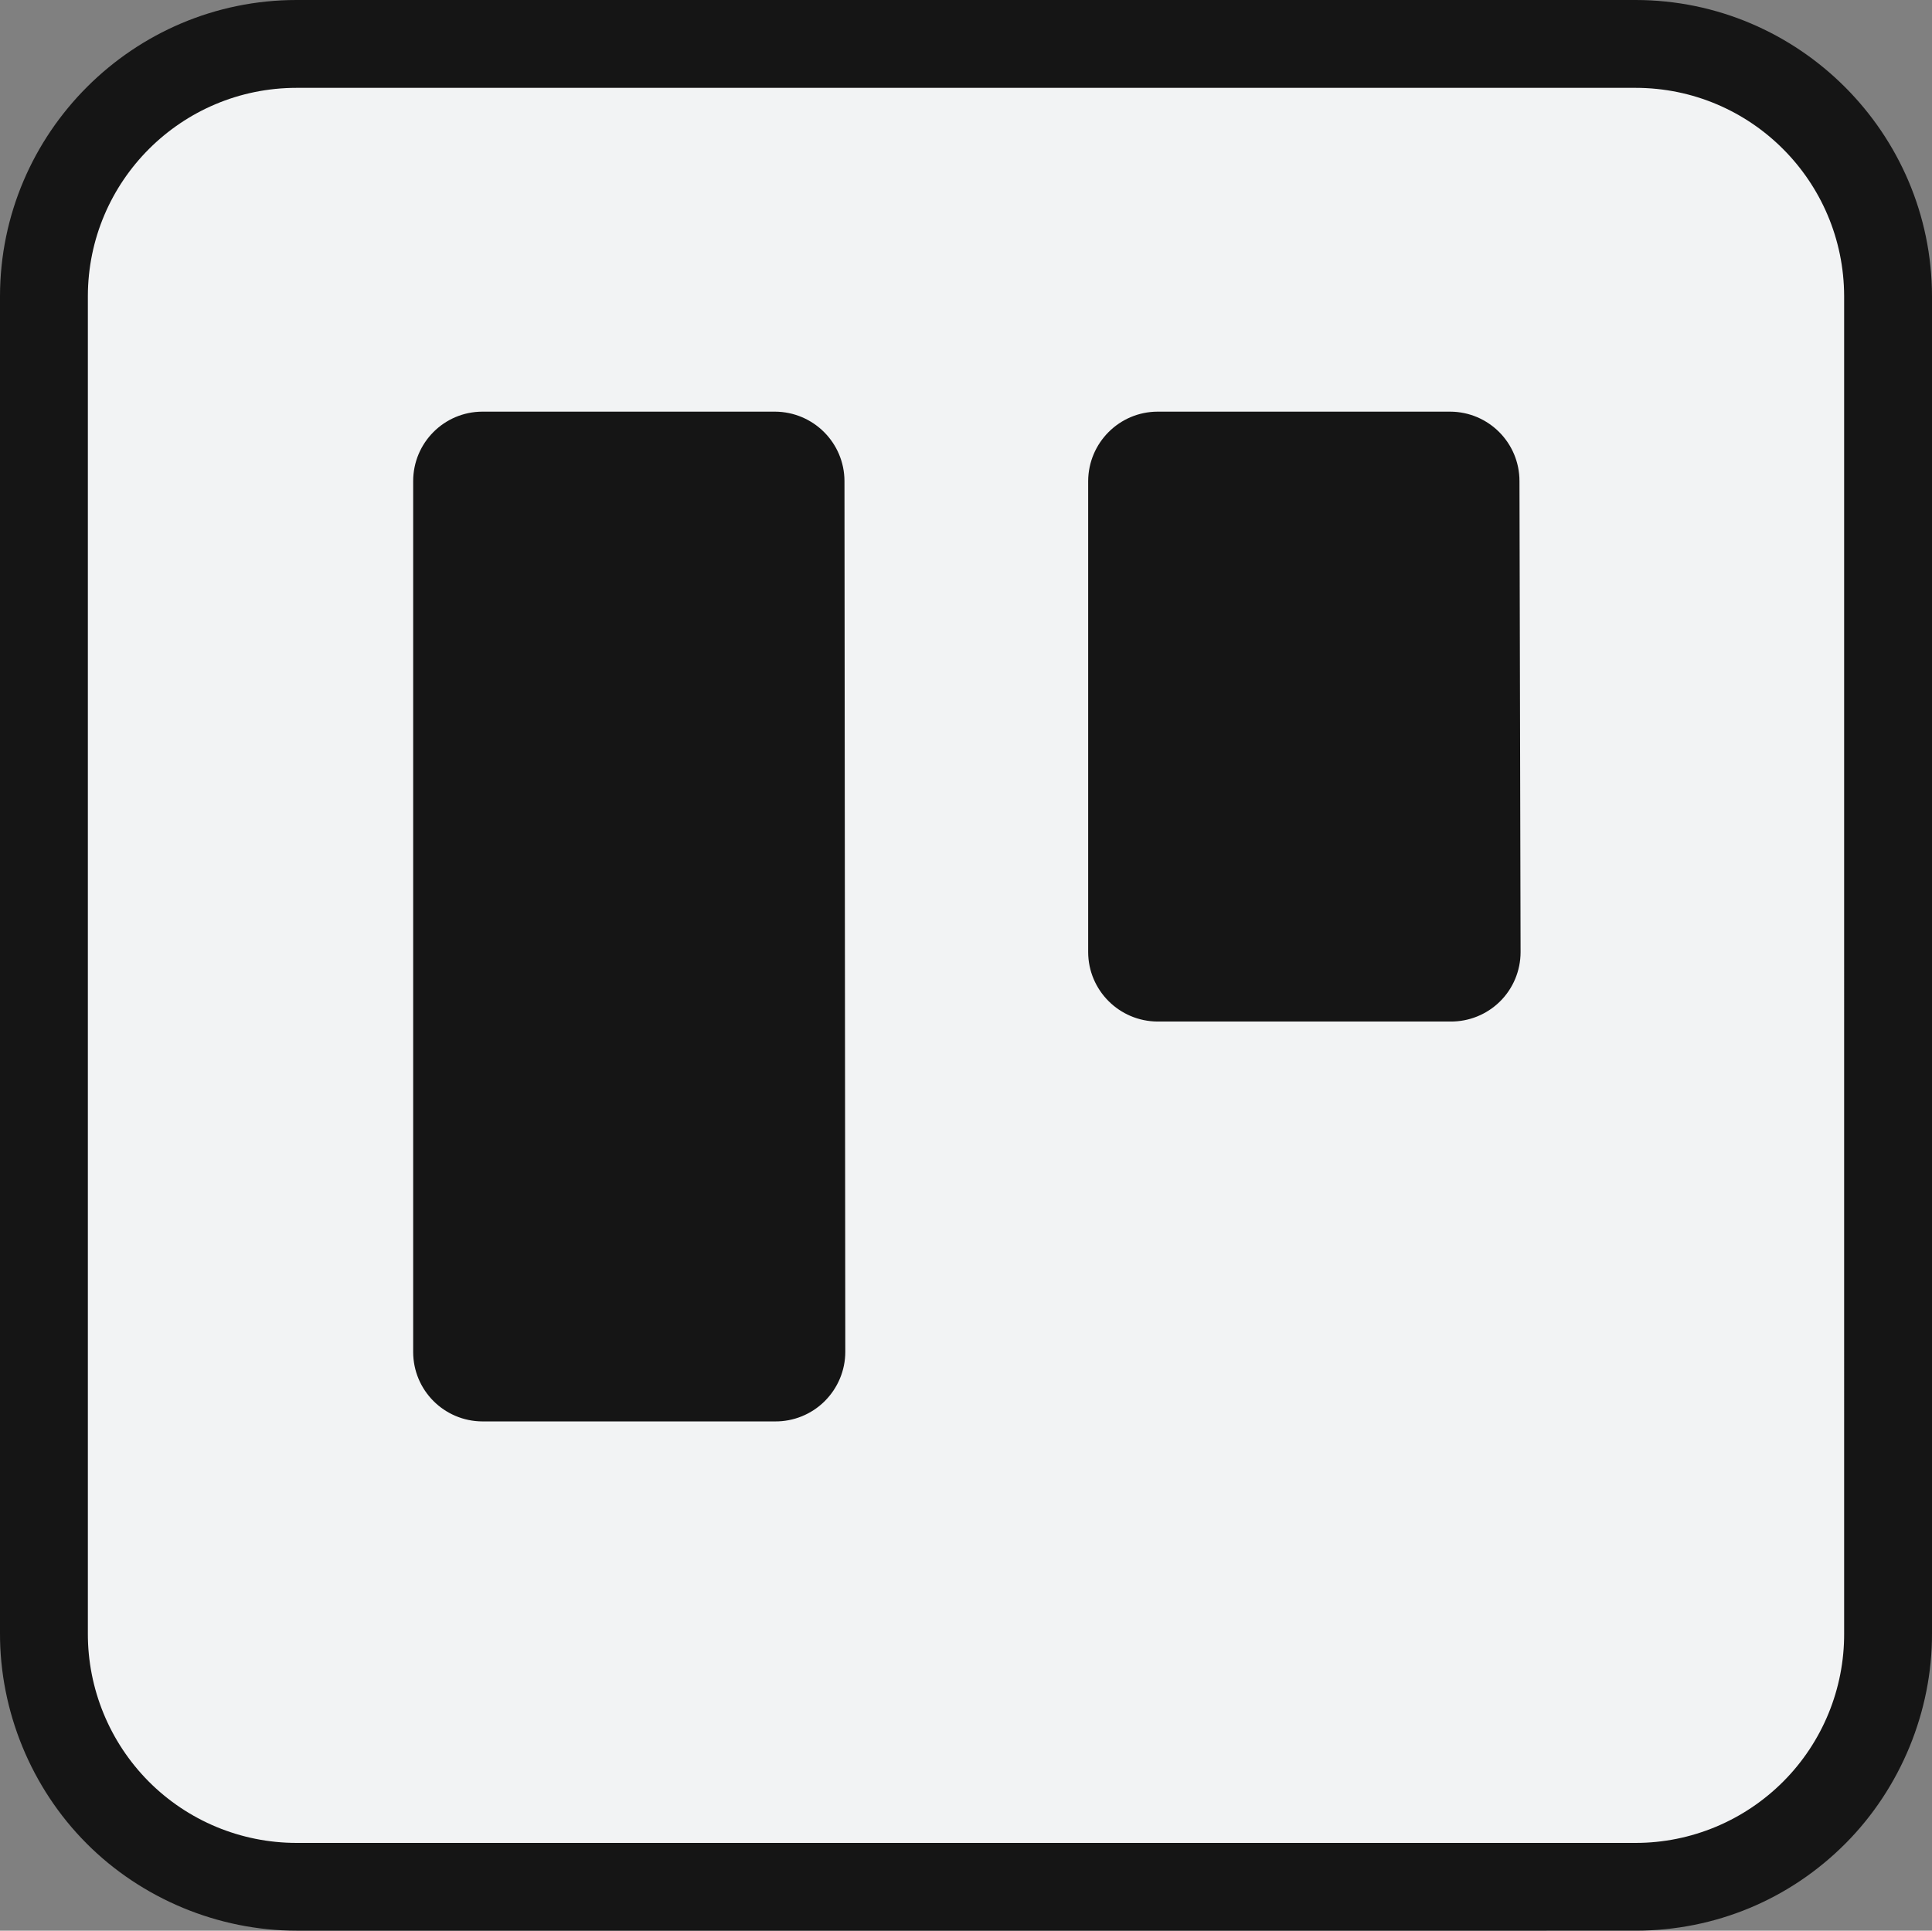
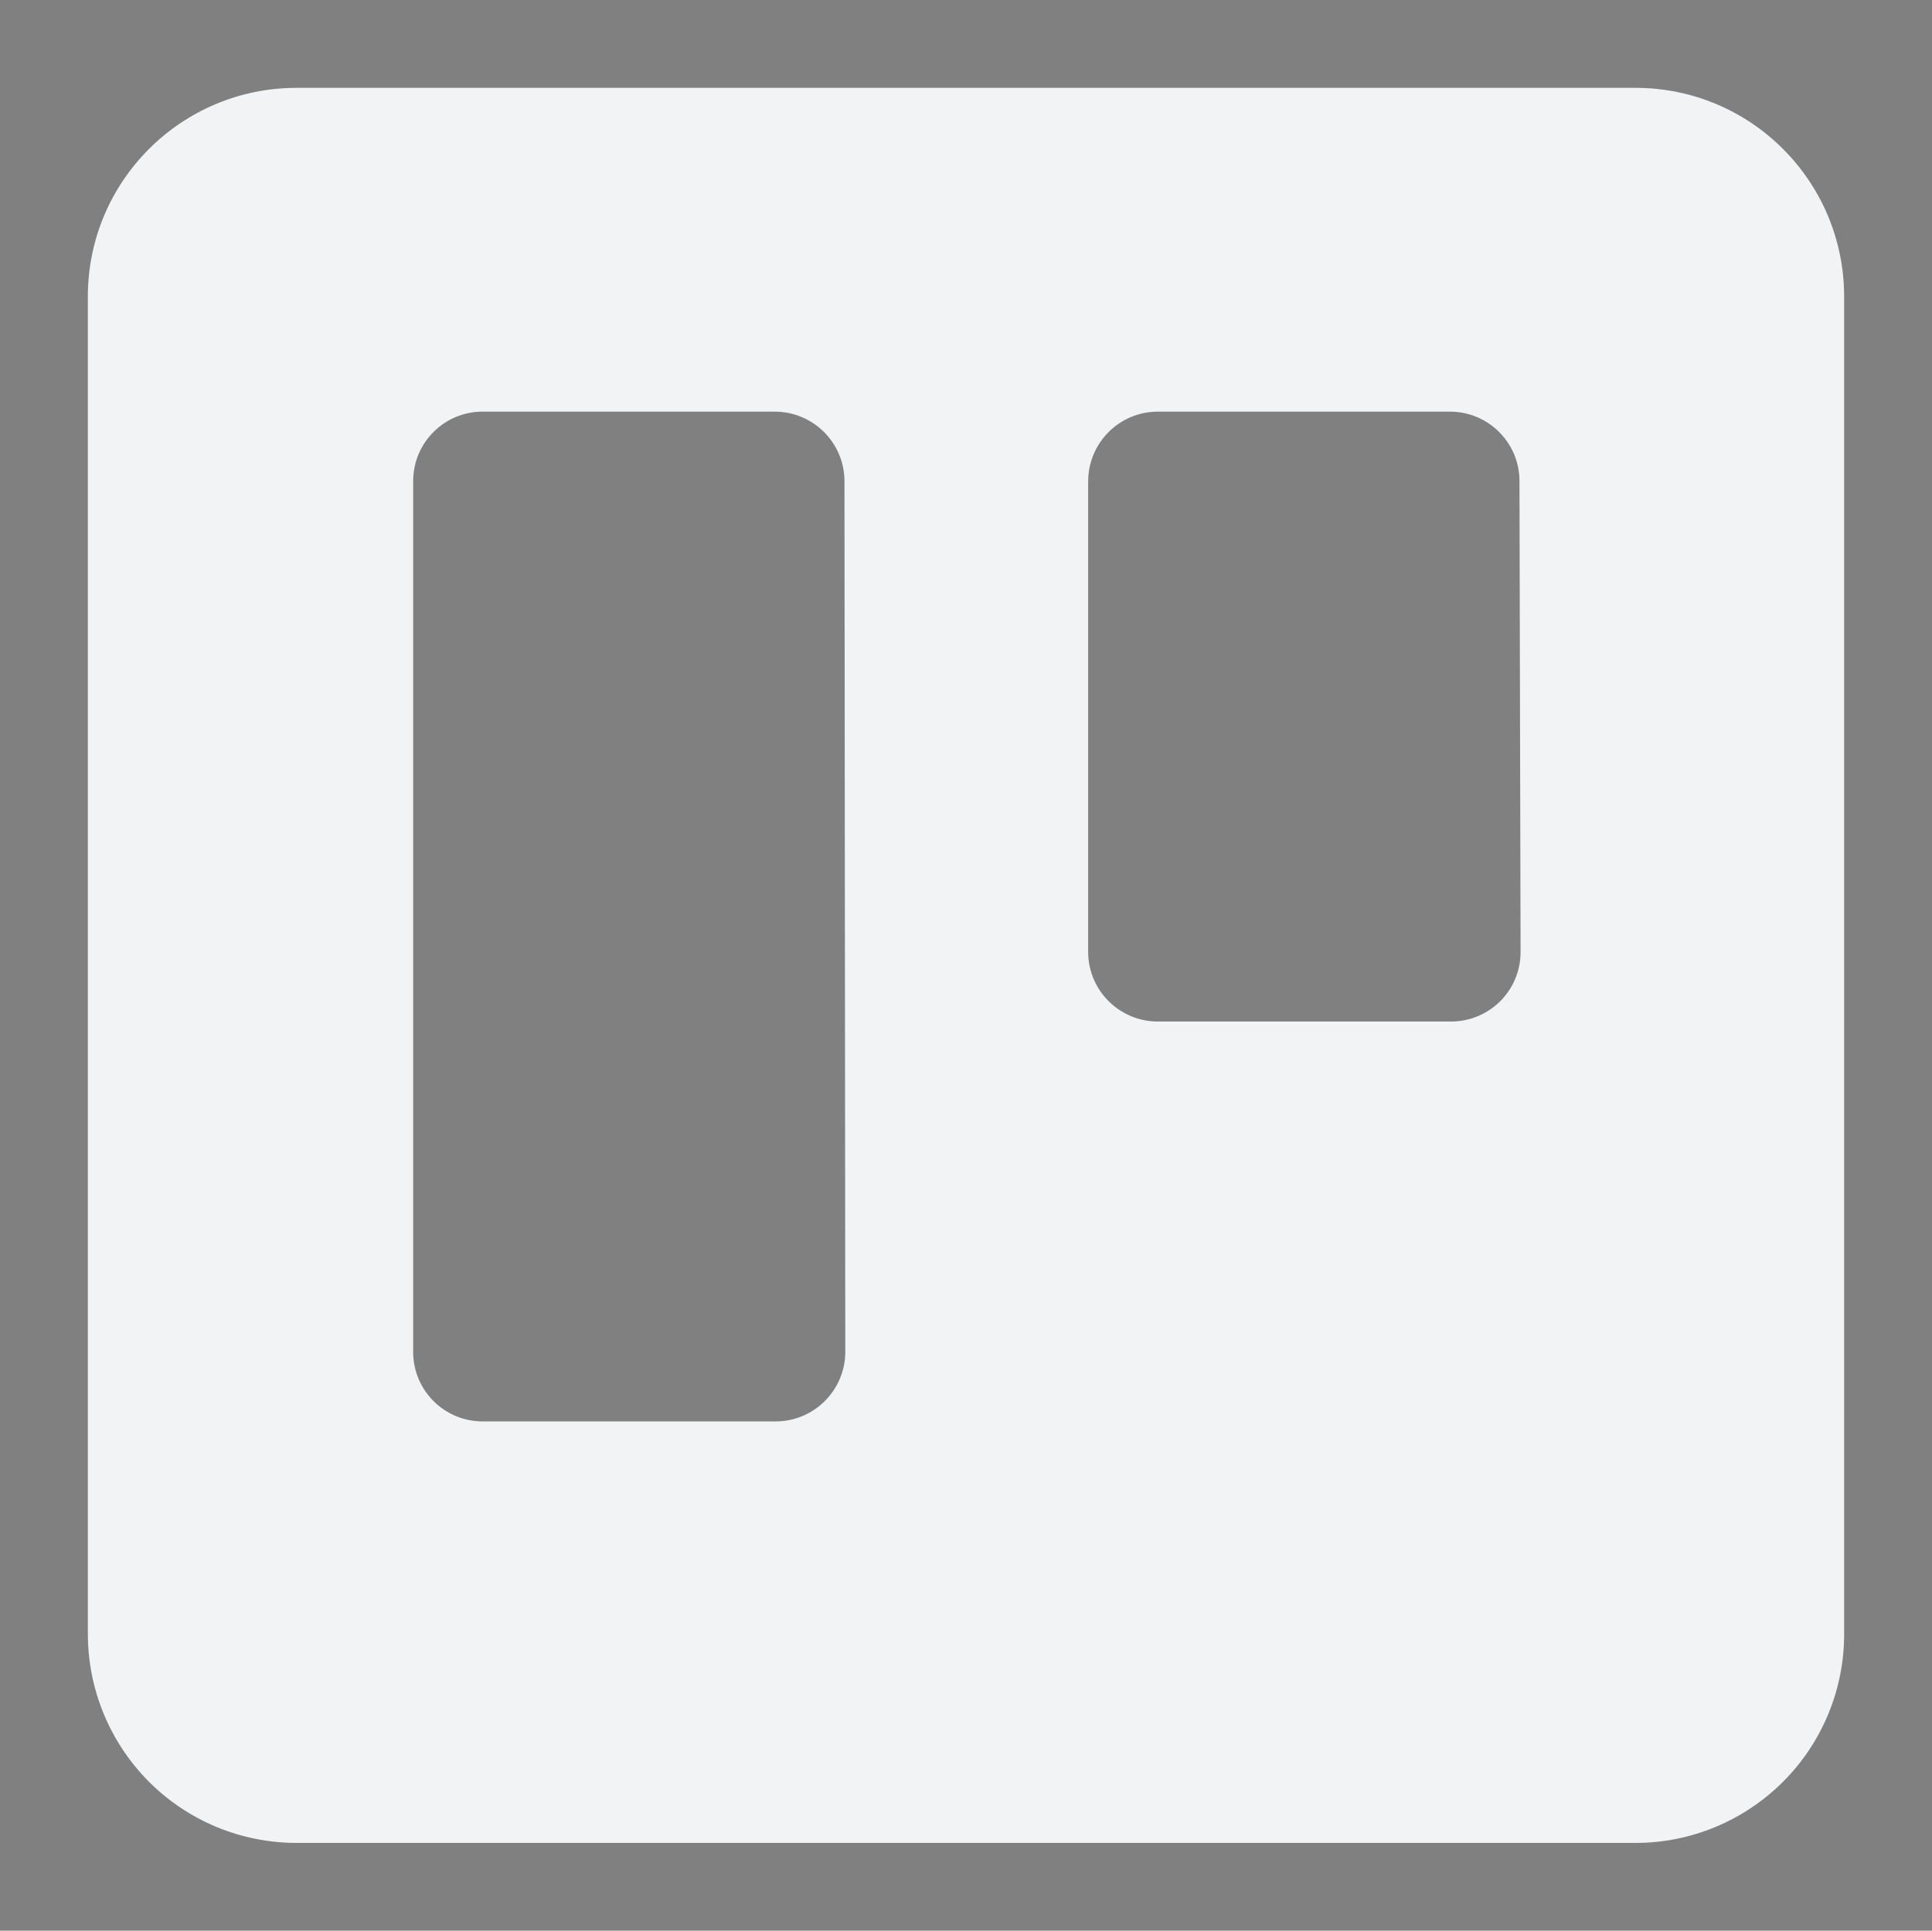
<svg xmlns="http://www.w3.org/2000/svg" id="Capa_2" viewBox="0 0 210 209.88">
  <rect x="0" y="0" width="210" height="209.88" fill="#808080" stroke="none" />
  <defs>
    <style>      .cls-1 {        fill: #f2f3f4;      }      .cls-1, .cls-2 {        fill-rule: evenodd;      }      .cls-2 {        fill: #151515;      }    </style>
  </defs>
  <g id="Capa_2-2" data-name="Capa_2">
    <g>
-       <path class="cls-2" d="M32.24,209.88c-8.51,0-16.84-3.46-22.84-9.49C3.39,194.36-.03,186.02,0,177.51V32.21C.02,14.44,14.49,0,32.24,0h145.55c17.74.02,32.18,14.47,32.21,32.2v145.35c.03,8.46-3.39,16.8-9.38,22.83-6.08,6.12-14.19,9.49-22.81,9.5H32.24Z" />
      <path class="cls-1" d="M177.79,9.55H32.24c-12.52,0-22.68,10.14-22.69,22.66v145.34c-.02,6.03,2.36,11.83,6.61,16.11,4.26,4.28,10.04,6.68,16.08,6.68h145.55c6.03,0,11.81-2.42,16.06-6.69,4.25-4.27,6.63-10.07,6.6-16.1V32.21c-.02-12.51-10.15-22.65-22.66-22.66ZM91.88,146.96c0,2.02-.82,3.95-2.25,5.37-1.43,1.42-3.38,2.21-5.39,2.19h-31.81c-4.16-.02-7.52-3.39-7.52-7.55V52.3c0-4.16,3.36-7.54,7.52-7.55h31.81c4.17.02,7.54,3.39,7.55,7.55l.09,94.66ZM165.28,103.5c0,2.02-.81,3.96-2.24,5.37-1.44,1.42-3.38,2.2-5.4,2.18h-31.81c-4.17-.02-7.54-3.39-7.55-7.55v-51.2c.02-4.17,3.39-7.54,7.55-7.55h31.81c4.16.02,7.52,3.39,7.52,7.55l.12,51.2Z" />
    </g>
  </g>
</svg>